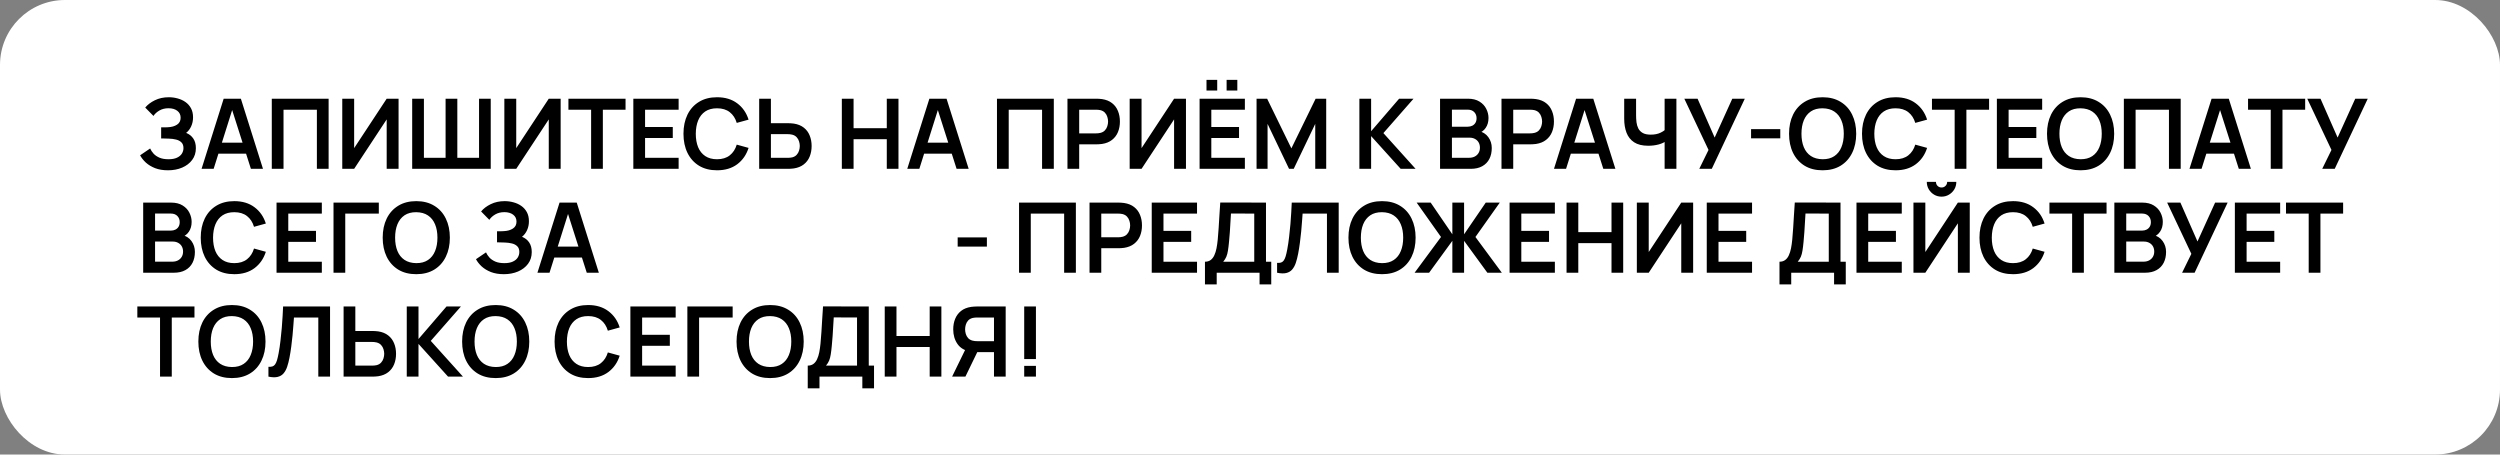
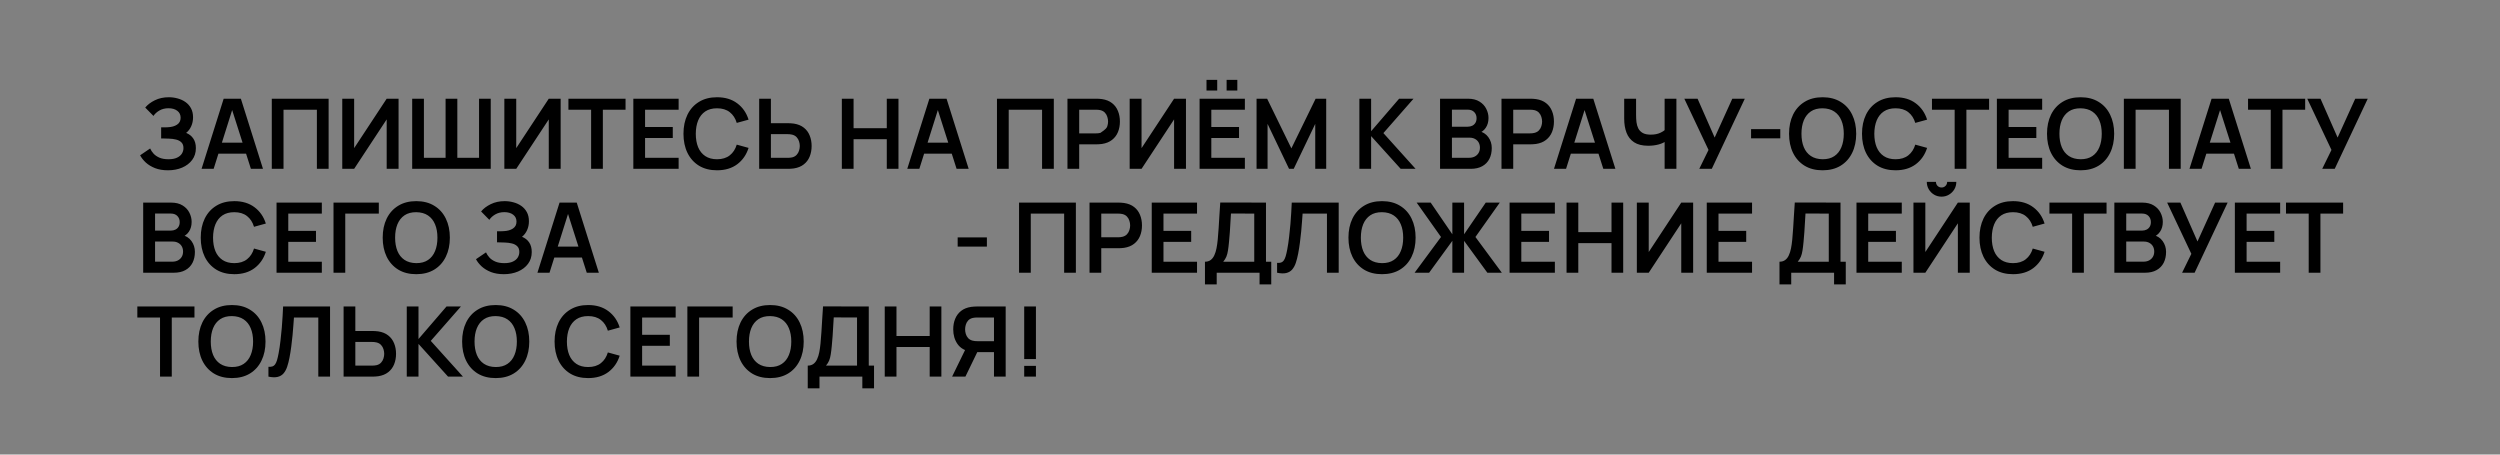
<svg xmlns="http://www.w3.org/2000/svg" width="385" height="70" viewBox="0 0 385 70" fill="none">
  <rect x="0" y="0" width="385" height="70" fill="#808080" stroke="none" />
-   <rect data-figma-bg-blur-radius="13.9" width="385" height="70" rx="10" fill="white" />
-   <path d="M25.875 26.225C25.115 26.225 24.45 26.115 23.88 25.895C23.315 25.67 22.84 25.383 22.455 25.032C22.075 24.677 21.782 24.305 21.578 23.915L23.122 22.865C23.242 23.14 23.418 23.405 23.648 23.66C23.878 23.91 24.18 24.117 24.555 24.282C24.93 24.442 25.395 24.523 25.95 24.523C26.485 24.523 26.922 24.442 27.262 24.282C27.602 24.122 27.852 23.913 28.012 23.652C28.172 23.392 28.253 23.11 28.253 22.805C28.253 22.425 28.148 22.133 27.938 21.927C27.727 21.718 27.453 21.573 27.113 21.492C26.773 21.407 26.41 21.36 26.025 21.35C25.675 21.34 25.422 21.332 25.267 21.328C25.113 21.323 25.01 21.32 24.96 21.32C24.91 21.32 24.863 21.32 24.817 21.32V19.61C24.872 19.61 24.965 19.61 25.095 19.61C25.23 19.61 25.367 19.61 25.508 19.61C25.652 19.605 25.77 19.6 25.86 19.595C26.43 19.57 26.898 19.438 27.262 19.198C27.633 18.957 27.817 18.602 27.817 18.133C27.817 17.677 27.645 17.32 27.3 17.06C26.96 16.8 26.508 16.67 25.942 16.67C25.413 16.67 24.945 16.788 24.54 17.023C24.14 17.258 23.837 17.535 23.633 17.855L22.365 16.565C22.73 16.12 23.225 15.745 23.85 15.44C24.48 15.13 25.195 14.975 25.995 14.975C26.465 14.975 26.922 15.037 27.367 15.162C27.812 15.283 28.212 15.467 28.567 15.717C28.922 15.967 29.205 16.288 29.415 16.677C29.625 17.067 29.73 17.532 29.73 18.073C29.73 18.567 29.635 19.025 29.445 19.445C29.26 19.86 29 20.2 28.665 20.465C29.14 20.655 29.508 20.945 29.767 21.335C30.032 21.725 30.165 22.218 30.165 22.812C30.165 23.512 29.975 24.117 29.595 24.628C29.215 25.137 28.7 25.532 28.05 25.812C27.405 26.087 26.68 26.225 25.875 26.225ZM31.041 26L34.446 15.2H37.094L40.499 26H38.639L35.549 16.31H35.954L32.901 26H31.041ZM32.939 23.66V21.973H38.609V23.66H32.939ZM41.855 26V15.2H50.607V26H48.8V16.895H43.662V26H41.855ZM61.379 26H59.549V18.387L54.539 26H52.709V15.2H54.539V22.812L59.549 15.2H61.379V26ZM63.476 26V15.2H65.283V24.305H68.621V15.2H70.428V24.305H73.773V15.2H75.573V26H63.476ZM86.34 26H84.51V18.387L79.5 26H77.67V15.2H79.5V22.812L84.51 15.2H86.34V26ZM91.032 26V16.895H87.537V15.2H96.334V16.895H92.839V26H91.032ZM97.533 26V15.2H104.508V16.895H99.341V19.558H103.608V21.253H99.341V24.305H104.508V26H97.533ZM110.421 26.225C109.341 26.225 108.416 25.99 107.646 25.52C106.876 25.045 106.284 24.385 105.869 23.54C105.459 22.695 105.254 21.715 105.254 20.6C105.254 19.485 105.459 18.505 105.869 17.66C106.284 16.815 106.876 16.157 107.646 15.688C108.416 15.213 109.341 14.975 110.421 14.975C111.666 14.975 112.704 15.287 113.534 15.912C114.364 16.532 114.946 17.37 115.281 18.425L113.459 18.927C113.249 18.223 112.891 17.672 112.386 17.277C111.881 16.878 111.226 16.677 110.421 16.677C109.696 16.677 109.091 16.84 108.606 17.165C108.126 17.49 107.764 17.948 107.519 18.538C107.279 19.122 107.156 19.81 107.151 20.6C107.151 21.39 107.271 22.08 107.511 22.67C107.756 23.255 108.121 23.71 108.606 24.035C109.091 24.36 109.696 24.523 110.421 24.523C111.226 24.523 111.881 24.323 112.386 23.922C112.891 23.523 113.249 22.973 113.459 22.273L115.281 22.775C114.946 23.83 114.364 24.67 113.534 25.295C112.704 25.915 111.666 26.225 110.421 26.225ZM116.913 26V15.2H118.72V18.973H121.375C121.475 18.973 121.61 18.977 121.78 18.988C121.95 18.992 122.105 19.008 122.245 19.032C122.865 19.128 123.378 19.335 123.783 19.655C124.193 19.975 124.495 20.38 124.69 20.87C124.89 21.355 124.99 21.892 124.99 22.483C124.99 23.078 124.89 23.62 124.69 24.11C124.495 24.595 124.193 24.997 123.783 25.317C123.378 25.637 122.865 25.845 122.245 25.94C122.105 25.96 121.95 25.975 121.78 25.985C121.615 25.995 121.48 26 121.375 26H116.913ZM118.72 24.305H121.3C121.405 24.305 121.518 24.3 121.638 24.29C121.763 24.28 121.88 24.262 121.99 24.238C122.285 24.163 122.518 24.03 122.688 23.84C122.863 23.65 122.985 23.435 123.055 23.195C123.13 22.95 123.168 22.712 123.168 22.483C123.168 22.253 123.13 22.017 123.055 21.777C122.985 21.538 122.863 21.323 122.688 21.133C122.518 20.942 122.285 20.81 121.99 20.735C121.88 20.705 121.763 20.685 121.638 20.675C121.518 20.665 121.405 20.66 121.3 20.66H118.72V24.305ZM129.643 26V15.2H131.45V19.745H136.565V15.2H138.365V26H136.565V21.44H131.45V26H129.643ZM139.718 26L143.123 15.2H145.77L149.175 26H147.315L144.225 16.31H144.63L141.578 26H139.718ZM141.615 23.66V21.973H147.285V23.66H141.615ZM153.534 26V15.2H162.287V26H160.479V16.895H155.342V26H153.534ZM164.389 26V15.2H168.851C168.956 15.2 169.091 15.205 169.256 15.215C169.421 15.22 169.574 15.235 169.714 15.26C170.339 15.355 170.854 15.562 171.259 15.883C171.669 16.203 171.971 16.608 172.166 17.098C172.366 17.582 172.466 18.122 172.466 18.718C172.466 19.308 172.366 19.848 172.166 20.337C171.966 20.823 171.661 21.225 171.251 21.545C170.846 21.865 170.334 22.073 169.714 22.168C169.574 22.188 169.419 22.203 169.249 22.212C169.084 22.223 168.951 22.227 168.851 22.227H166.196V26H164.389ZM166.196 20.54H168.776C168.876 20.54 168.989 20.535 169.114 20.525C169.239 20.515 169.354 20.495 169.459 20.465C169.759 20.39 169.994 20.258 170.164 20.067C170.339 19.878 170.461 19.663 170.531 19.422C170.606 19.183 170.644 18.948 170.644 18.718C170.644 18.488 170.606 18.253 170.531 18.012C170.461 17.767 170.339 17.55 170.164 17.36C169.994 17.17 169.759 17.038 169.459 16.962C169.354 16.933 169.239 16.915 169.114 16.91C168.989 16.9 168.876 16.895 168.776 16.895H166.196V20.54ZM182.639 26H180.809V18.387L175.799 26H173.969V15.2H175.799V22.812L180.809 15.2H182.639V26ZM188.898 13.947V12.297H190.548V13.947H188.898ZM185.801 13.947V12.297H187.451V13.947H185.801ZM184.736 26V15.2H191.711V16.895H186.543V19.558H190.811V21.253H186.543V24.305H191.711V26H184.736ZM193.51 26V15.2H195.137L198.872 22.85L202.607 15.2H204.235V26H202.547V19.078L199.232 26H198.512L195.205 19.078V26H193.51ZM209.345 26V15.2H211.152V20.21L215.465 15.2H217.685L213.042 20.495L218 26H215.705L211.152 20.96V26H209.345ZM221.767 26V15.2H226.049C226.779 15.2 227.377 15.348 227.842 15.643C228.312 15.932 228.659 16.305 228.884 16.76C229.114 17.215 229.229 17.685 229.229 18.17C229.229 18.765 229.087 19.27 228.802 19.685C228.522 20.1 228.139 20.38 227.654 20.525V20.15C228.334 20.305 228.849 20.628 229.199 21.117C229.554 21.608 229.732 22.165 229.732 22.79C229.732 23.43 229.609 23.99 229.364 24.47C229.119 24.95 228.754 25.325 228.269 25.595C227.789 25.865 227.194 26 226.484 26H221.767ZM223.597 24.297H226.259C226.574 24.297 226.857 24.235 227.107 24.11C227.357 23.98 227.552 23.8 227.692 23.57C227.837 23.335 227.909 23.058 227.909 22.738C227.909 22.448 227.847 22.188 227.722 21.957C227.597 21.727 227.414 21.545 227.174 21.41C226.934 21.27 226.647 21.2 226.312 21.2H223.597V24.297ZM223.597 19.512H226.027C226.287 19.512 226.519 19.462 226.724 19.363C226.929 19.262 227.092 19.115 227.212 18.92C227.332 18.725 227.392 18.485 227.392 18.2C227.392 17.825 227.272 17.512 227.032 17.262C226.792 17.012 226.457 16.887 226.027 16.887H223.597V19.512ZM231.23 26V15.2H235.692C235.797 15.2 235.932 15.205 236.097 15.215C236.262 15.22 236.415 15.235 236.555 15.26C237.18 15.355 237.695 15.562 238.1 15.883C238.51 16.203 238.812 16.608 239.007 17.098C239.207 17.582 239.307 18.122 239.307 18.718C239.307 19.308 239.207 19.848 239.007 20.337C238.807 20.823 238.502 21.225 238.092 21.545C237.687 21.865 237.175 22.073 236.555 22.168C236.415 22.188 236.26 22.203 236.09 22.212C235.925 22.223 235.792 22.227 235.692 22.227H233.037V26H231.23ZM233.037 20.54H235.617C235.717 20.54 235.83 20.535 235.955 20.525C236.08 20.515 236.195 20.495 236.3 20.465C236.6 20.39 236.835 20.258 237.005 20.067C237.18 19.878 237.302 19.663 237.372 19.422C237.447 19.183 237.485 18.948 237.485 18.718C237.485 18.488 237.447 18.253 237.372 18.012C237.302 17.767 237.18 17.55 237.005 17.36C236.835 17.17 236.6 17.038 236.3 16.962C236.195 16.933 236.08 16.915 235.955 16.91C235.83 16.9 235.717 16.895 235.617 16.895H233.037V20.54ZM239.313 26L242.718 15.2H245.365L248.77 26H246.91L243.82 16.31H244.225L241.173 26H239.313ZM241.21 23.66V21.973H246.88V23.66H241.21ZM256.351 26V21.2L256.644 21.665C256.349 21.91 255.949 22.102 255.444 22.242C254.939 22.378 254.401 22.445 253.831 22.445C252.921 22.445 252.196 22.267 251.656 21.913C251.116 21.558 250.726 21.067 250.486 20.442C250.246 19.817 250.126 19.095 250.126 18.275V15.2H251.956V17.72C251.956 18.09 251.976 18.455 252.016 18.815C252.061 19.17 252.156 19.492 252.301 19.782C252.451 20.073 252.679 20.305 252.984 20.48C253.289 20.65 253.701 20.735 254.221 20.735C254.801 20.735 255.296 20.637 255.706 20.442C256.116 20.247 256.406 20.04 256.576 19.82L256.351 20.727V15.2H258.166V26H256.351ZM261.688 26L263.113 23.09L259.385 15.2H261.425L264.058 21.185L266.773 15.2H268.7L263.615 26H261.688ZM269.664 21.305V19.887H274.164V21.305H269.664ZM280.68 26.225C279.6 26.225 278.675 25.99 277.905 25.52C277.135 25.045 276.543 24.385 276.128 23.54C275.718 22.695 275.513 21.715 275.513 20.6C275.513 19.485 275.718 18.505 276.128 17.66C276.543 16.815 277.135 16.157 277.905 15.688C278.675 15.213 279.6 14.975 280.68 14.975C281.76 14.975 282.685 15.213 283.455 15.688C284.23 16.157 284.823 16.815 285.233 17.66C285.648 18.505 285.855 19.485 285.855 20.6C285.855 21.715 285.648 22.695 285.233 23.54C284.823 24.385 284.23 25.045 283.455 25.52C282.685 25.99 281.76 26.225 280.68 26.225ZM280.68 24.523C281.405 24.527 282.008 24.367 282.488 24.043C282.973 23.718 283.335 23.26 283.575 22.67C283.82 22.08 283.943 21.39 283.943 20.6C283.943 19.81 283.82 19.125 283.575 18.545C283.335 17.96 282.973 17.505 282.488 17.18C282.008 16.855 281.405 16.688 280.68 16.677C279.955 16.672 279.353 16.832 278.873 17.157C278.393 17.483 278.03 17.94 277.785 18.53C277.545 19.12 277.425 19.81 277.425 20.6C277.425 21.39 277.545 22.078 277.785 22.663C278.025 23.242 278.385 23.695 278.865 24.02C279.35 24.345 279.955 24.512 280.68 24.523ZM291.915 26.225C290.835 26.225 289.91 25.99 289.14 25.52C288.37 25.045 287.778 24.385 287.363 23.54C286.953 22.695 286.748 21.715 286.748 20.6C286.748 19.485 286.953 18.505 287.363 17.66C287.778 16.815 288.37 16.157 289.14 15.688C289.91 15.213 290.835 14.975 291.915 14.975C293.16 14.975 294.198 15.287 295.028 15.912C295.858 16.532 296.44 17.37 296.775 18.425L294.953 18.927C294.743 18.223 294.385 17.672 293.88 17.277C293.375 16.878 292.72 16.677 291.915 16.677C291.19 16.677 290.585 16.84 290.1 17.165C289.62 17.49 289.258 17.948 289.013 18.538C288.773 19.122 288.65 19.81 288.645 20.6C288.645 21.39 288.765 22.08 289.005 22.67C289.25 23.255 289.615 23.71 290.1 24.035C290.585 24.36 291.19 24.523 291.915 24.523C292.72 24.523 293.375 24.323 293.88 23.922C294.385 23.523 294.743 22.973 294.953 22.273L296.775 22.775C296.44 23.83 295.858 24.67 295.028 25.295C294.198 25.915 293.16 26.225 291.915 26.225ZM301.017 26V16.895H297.522V15.2H306.32V16.895H302.825V26H301.017ZM307.519 26V15.2H314.494V16.895H309.326V19.558H313.594V21.253H309.326V24.305H314.494V26H307.519ZM320.407 26.225C319.327 26.225 318.402 25.99 317.632 25.52C316.862 25.045 316.269 24.385 315.854 23.54C315.444 22.695 315.239 21.715 315.239 20.6C315.239 19.485 315.444 18.505 315.854 17.66C316.269 16.815 316.862 16.157 317.632 15.688C318.402 15.213 319.327 14.975 320.407 14.975C321.487 14.975 322.412 15.213 323.182 15.688C323.957 16.157 324.549 16.815 324.959 17.66C325.374 18.505 325.582 19.485 325.582 20.6C325.582 21.715 325.374 22.695 324.959 23.54C324.549 24.385 323.957 25.045 323.182 25.52C322.412 25.99 321.487 26.225 320.407 26.225ZM320.407 24.523C321.132 24.527 321.734 24.367 322.214 24.043C322.699 23.718 323.062 23.26 323.302 22.67C323.547 22.08 323.669 21.39 323.669 20.6C323.669 19.81 323.547 19.125 323.302 18.545C323.062 17.96 322.699 17.505 322.214 17.18C321.734 16.855 321.132 16.688 320.407 16.677C319.682 16.672 319.079 16.832 318.599 17.157C318.119 17.483 317.757 17.94 317.512 18.53C317.272 19.12 317.152 19.81 317.152 20.6C317.152 21.39 317.272 22.078 317.512 22.663C317.752 23.242 318.112 23.695 318.592 24.02C319.077 24.345 319.682 24.512 320.407 24.523ZM327.074 26V15.2H335.827V26H334.019V16.895H328.882V26H327.074ZM337.179 26L340.584 15.2H343.231L346.636 26H344.776L341.686 16.31H342.091L339.039 26H337.179ZM339.076 23.66V21.973H344.746V23.66H339.076ZM349.694 26V16.895H346.199V15.2H354.996V16.895H351.501V26H349.694ZM357.621 26L359.046 23.09L355.318 15.2H357.358L359.991 21.185L362.706 15.2H364.633L359.548 26H357.621ZM22.05 42V31.2H26.332C27.062 31.2 27.66 31.348 28.125 31.642C28.595 31.933 28.942 32.305 29.168 32.76C29.398 33.215 29.512 33.685 29.512 34.17C29.512 34.765 29.37 35.27 29.085 35.685C28.805 36.1 28.422 36.38 27.938 36.525V36.15C28.617 36.305 29.133 36.627 29.483 37.117C29.837 37.608 30.015 38.165 30.015 38.79C30.015 39.43 29.892 39.99 29.648 40.47C29.402 40.95 29.038 41.325 28.552 41.595C28.073 41.865 27.477 42 26.767 42H22.05ZM23.88 40.297H26.543C26.858 40.297 27.14 40.235 27.39 40.11C27.64 39.98 27.835 39.8 27.975 39.57C28.12 39.335 28.192 39.057 28.192 38.737C28.192 38.447 28.13 38.188 28.005 37.958C27.88 37.727 27.698 37.545 27.457 37.41C27.218 37.27 26.93 37.2 26.595 37.2H23.88V40.297ZM23.88 35.513H26.31C26.57 35.513 26.802 35.462 27.008 35.362C27.212 35.263 27.375 35.115 27.495 34.92C27.615 34.725 27.675 34.485 27.675 34.2C27.675 33.825 27.555 33.513 27.315 33.263C27.075 33.013 26.74 32.888 26.31 32.888H23.88V35.513ZM36.08 42.225C35 42.225 34.075 41.99 33.305 41.52C32.535 41.045 31.943 40.385 31.528 39.54C31.118 38.695 30.913 37.715 30.913 36.6C30.913 35.485 31.118 34.505 31.528 33.66C31.943 32.815 32.535 32.157 33.305 31.688C34.075 31.212 35 30.975 36.08 30.975C37.325 30.975 38.363 31.288 39.193 31.913C40.023 32.532 40.605 33.37 40.94 34.425L39.118 34.928C38.908 34.222 38.55 33.672 38.045 33.278C37.54 32.877 36.885 32.678 36.08 32.678C35.355 32.678 34.75 32.84 34.265 33.165C33.785 33.49 33.423 33.947 33.178 34.538C32.938 35.123 32.815 35.81 32.81 36.6C32.81 37.39 32.93 38.08 33.17 38.67C33.415 39.255 33.78 39.71 34.265 40.035C34.75 40.36 35.355 40.523 36.08 40.523C36.885 40.523 37.54 40.322 38.045 39.922C38.55 39.523 38.908 38.972 39.118 38.273L40.94 38.775C40.605 39.83 40.023 40.67 39.193 41.295C38.363 41.915 37.325 42.225 36.08 42.225ZM42.587 42V31.2H49.562V32.895H44.395V35.557H48.662V37.252H44.395V40.305H49.562V42H42.587ZM51.361 42V31.2H58.337V32.895H53.169V42H51.361ZM64.103 42.225C63.023 42.225 62.098 41.99 61.328 41.52C60.558 41.045 59.965 40.385 59.55 39.54C59.14 38.695 58.935 37.715 58.935 36.6C58.935 35.485 59.14 34.505 59.55 33.66C59.965 32.815 60.558 32.157 61.328 31.688C62.098 31.212 63.023 30.975 64.103 30.975C65.183 30.975 66.108 31.212 66.878 31.688C67.653 32.157 68.245 32.815 68.655 33.66C69.07 34.505 69.278 35.485 69.278 36.6C69.278 37.715 69.07 38.695 68.655 39.54C68.245 40.385 67.653 41.045 66.878 41.52C66.108 41.99 65.183 42.225 64.103 42.225ZM64.103 40.523C64.828 40.528 65.43 40.367 65.91 40.042C66.395 39.718 66.758 39.26 66.998 38.67C67.243 38.08 67.365 37.39 67.365 36.6C67.365 35.81 67.243 35.125 66.998 34.545C66.758 33.96 66.395 33.505 65.91 33.18C65.43 32.855 64.828 32.688 64.103 32.678C63.378 32.672 62.775 32.833 62.295 33.157C61.815 33.483 61.453 33.94 61.208 34.53C60.968 35.12 60.848 35.81 60.848 36.6C60.848 37.39 60.968 38.078 61.208 38.663C61.448 39.242 61.808 39.695 62.288 40.02C62.773 40.345 63.378 40.513 64.103 40.523ZM77.599 42.225C76.839 42.225 76.174 42.115 75.604 41.895C75.039 41.67 74.564 41.383 74.179 41.032C73.799 40.678 73.506 40.305 73.301 39.915L74.846 38.865C74.966 39.14 75.141 39.405 75.371 39.66C75.601 39.91 75.904 40.117 76.279 40.282C76.654 40.443 77.119 40.523 77.674 40.523C78.209 40.523 78.646 40.443 78.986 40.282C79.326 40.123 79.576 39.913 79.736 39.653C79.896 39.392 79.976 39.11 79.976 38.805C79.976 38.425 79.871 38.133 79.661 37.928C79.451 37.718 79.176 37.572 78.836 37.492C78.496 37.407 78.134 37.36 77.749 37.35C77.399 37.34 77.146 37.333 76.991 37.328C76.836 37.322 76.734 37.32 76.684 37.32C76.634 37.32 76.586 37.32 76.541 37.32V35.61C76.596 35.61 76.689 35.61 76.819 35.61C76.954 35.61 77.091 35.61 77.231 35.61C77.376 35.605 77.494 35.6 77.584 35.595C78.154 35.57 78.621 35.438 78.986 35.197C79.356 34.958 79.541 34.602 79.541 34.133C79.541 33.678 79.369 33.32 79.024 33.06C78.684 32.8 78.231 32.67 77.666 32.67C77.136 32.67 76.669 32.788 76.264 33.023C75.864 33.258 75.561 33.535 75.356 33.855L74.089 32.565C74.454 32.12 74.949 31.745 75.574 31.44C76.204 31.13 76.919 30.975 77.719 30.975C78.189 30.975 78.646 31.038 79.091 31.163C79.536 31.282 79.936 31.468 80.291 31.718C80.646 31.968 80.929 32.288 81.139 32.678C81.349 33.068 81.454 33.532 81.454 34.072C81.454 34.568 81.359 35.025 81.169 35.445C80.984 35.86 80.724 36.2 80.389 36.465C80.864 36.655 81.231 36.945 81.491 37.335C81.756 37.725 81.889 38.218 81.889 38.812C81.889 39.513 81.699 40.117 81.319 40.627C80.939 41.138 80.424 41.532 79.774 41.812C79.129 42.087 78.404 42.225 77.599 42.225ZM82.765 42L86.17 31.2H88.817L92.222 42H90.362L87.272 32.31H87.677L84.625 42H82.765ZM84.662 39.66V37.972H90.332V39.66H84.662ZM147.481 37.98V36.562H151.981V37.98H147.481ZM156.933 42V31.2H165.685V42H163.878V32.895H158.74V42H156.933ZM167.787 42V31.2H172.25C172.355 31.2 172.49 31.205 172.655 31.215C172.82 31.22 172.972 31.235 173.112 31.26C173.737 31.355 174.252 31.562 174.657 31.883C175.067 32.203 175.37 32.608 175.565 33.097C175.765 33.583 175.865 34.123 175.865 34.718C175.865 35.307 175.765 35.847 175.565 36.337C175.365 36.822 175.06 37.225 174.65 37.545C174.245 37.865 173.732 38.072 173.112 38.167C172.972 38.188 172.817 38.203 172.647 38.212C172.482 38.222 172.35 38.227 172.25 38.227H169.595V42H167.787ZM169.595 36.54H172.175C172.275 36.54 172.387 36.535 172.512 36.525C172.637 36.515 172.752 36.495 172.857 36.465C173.157 36.39 173.392 36.258 173.562 36.068C173.737 35.877 173.86 35.663 173.93 35.422C174.005 35.182 174.042 34.947 174.042 34.718C174.042 34.487 174.005 34.252 173.93 34.013C173.86 33.767 173.737 33.55 173.562 33.36C173.392 33.17 173.157 33.038 172.857 32.962C172.752 32.932 172.637 32.915 172.512 32.91C172.387 32.9 172.275 32.895 172.175 32.895H169.595V36.54ZM177.367 42V31.2H184.342V32.895H179.175V35.557H183.442V37.252H179.175V40.305H184.342V42H177.367ZM185.564 43.8V40.305C185.914 40.305 186.207 40.218 186.442 40.042C186.677 39.867 186.864 39.625 187.004 39.315C187.149 39.005 187.262 38.645 187.342 38.235C187.422 37.82 187.484 37.38 187.529 36.915C187.584 36.3 187.632 35.697 187.672 35.108C187.712 34.513 187.749 33.898 187.784 33.263C187.824 32.623 187.869 31.93 187.919 31.185L194.962 31.2V40.305H195.772V43.8H193.972V42H187.372V43.8H185.564ZM188.377 40.305H193.154V32.895L189.569 32.88C189.534 33.405 189.504 33.895 189.479 34.35C189.459 34.8 189.432 35.258 189.397 35.722C189.367 36.188 189.324 36.695 189.269 37.245C189.219 37.785 189.164 38.235 189.104 38.595C189.049 38.955 188.967 39.267 188.857 39.532C188.747 39.792 188.587 40.05 188.377 40.305ZM196.671 42V40.485C196.911 40.5 197.114 40.483 197.279 40.432C197.444 40.377 197.581 40.275 197.691 40.125C197.806 39.97 197.906 39.752 197.991 39.472C198.076 39.188 198.159 38.83 198.239 38.4C198.354 37.785 198.449 37.145 198.524 36.48C198.604 35.81 198.671 35.153 198.726 34.508C198.781 33.858 198.824 33.248 198.854 32.678C198.884 32.108 198.909 31.615 198.929 31.2H206.159V42H204.351V32.895H200.601C200.576 33.23 200.546 33.635 200.511 34.11C200.481 34.58 200.439 35.09 200.384 35.64C200.334 36.19 200.269 36.76 200.189 37.35C200.114 37.94 200.021 38.52 199.911 39.09C199.811 39.61 199.691 40.078 199.551 40.492C199.411 40.903 199.224 41.242 198.989 41.513C198.759 41.778 198.456 41.955 198.081 42.045C197.711 42.135 197.241 42.12 196.671 42ZM212.828 42.225C211.748 42.225 210.823 41.99 210.053 41.52C209.283 41.045 208.691 40.385 208.276 39.54C207.866 38.695 207.661 37.715 207.661 36.6C207.661 35.485 207.866 34.505 208.276 33.66C208.691 32.815 209.283 32.157 210.053 31.688C210.823 31.212 211.748 30.975 212.828 30.975C213.908 30.975 214.833 31.212 215.603 31.688C216.378 32.157 216.971 32.815 217.381 33.66C217.796 34.505 218.003 35.485 218.003 36.6C218.003 37.715 217.796 38.695 217.381 39.54C216.971 40.385 216.378 41.045 215.603 41.52C214.833 41.99 213.908 42.225 212.828 42.225ZM212.828 40.523C213.553 40.528 214.156 40.367 214.636 40.042C215.121 39.718 215.483 39.26 215.723 38.67C215.968 38.08 216.091 37.39 216.091 36.6C216.091 35.81 215.968 35.125 215.723 34.545C215.483 33.96 215.121 33.505 214.636 33.18C214.156 32.855 213.553 32.688 212.828 32.678C212.103 32.672 211.501 32.833 211.021 33.157C210.541 33.483 210.178 33.94 209.933 34.53C209.693 35.12 209.573 35.81 209.573 36.6C209.573 37.39 209.693 38.078 209.933 38.663C210.173 39.242 210.533 39.695 211.013 40.02C211.498 40.345 212.103 40.513 212.828 40.523ZM217.849 42L221.914 36.495L218.164 31.2H220.324L223.662 36.083V31.2H225.469V36.083L228.807 31.2H230.967L227.217 36.495L231.282 42H229.054L225.469 37.087V42H223.662V37.087L220.084 42H217.849ZM232.475 42V31.2H239.45V32.895H234.282V35.557H238.55V37.252H234.282V40.305H239.45V42H232.475ZM241.249 42V31.2H243.057V35.745H248.172V31.2H249.972V42H248.172V37.44H243.057V42H241.249ZM260.744 42H258.914V34.388L253.904 42H252.074V31.2H253.904V38.812L258.914 31.2H260.744V42ZM262.841 42V31.2H269.816V32.895H264.649V35.557H268.916V37.252H264.649V40.305H269.816V42H262.841ZM274.041 43.8V40.305C274.391 40.305 274.683 40.218 274.918 40.042C275.153 39.867 275.341 39.625 275.481 39.315C275.626 39.005 275.738 38.645 275.818 38.235C275.898 37.82 275.961 37.38 276.006 36.915C276.061 36.3 276.108 35.697 276.148 35.108C276.188 34.513 276.226 33.898 276.261 33.263C276.301 32.623 276.346 31.93 276.396 31.185L283.438 31.2V40.305H284.248V43.8H282.448V42H275.848V43.8H274.041ZM276.853 40.305H281.631V32.895L278.046 32.88C278.011 33.405 277.981 33.895 277.956 34.35C277.936 34.8 277.908 35.258 277.873 35.722C277.843 36.188 277.801 36.695 277.746 37.245C277.696 37.785 277.641 38.235 277.581 38.595C277.526 38.955 277.443 39.267 277.333 39.532C277.223 39.792 277.063 40.05 276.853 40.305ZM285.898 42V31.2H292.873V32.895H287.705V35.557H291.973V37.252H287.705V40.305H292.873V42H285.898ZM294.672 42V31.2H296.502V38.812L301.512 31.2H303.342V42H301.512V34.388L296.502 42H294.672ZM299 30.285C298.58 30.285 298.197 30.183 297.852 29.977C297.512 29.773 297.24 29.5 297.035 29.16C296.83 28.815 296.727 28.433 296.727 28.012H298.137C298.137 28.253 298.22 28.457 298.385 28.628C298.555 28.793 298.76 28.875 299 28.875C299.24 28.875 299.442 28.793 299.607 28.628C299.777 28.457 299.862 28.253 299.862 28.012H301.272C301.272 28.433 301.17 28.815 300.965 29.16C300.76 29.5 300.485 29.773 300.14 29.977C299.795 30.183 299.415 30.285 299 30.285ZM310.006 42.225C308.926 42.225 308.001 41.99 307.231 41.52C306.461 41.045 305.869 40.385 305.454 39.54C305.044 38.695 304.839 37.715 304.839 36.6C304.839 35.485 305.044 34.505 305.454 33.66C305.869 32.815 306.461 32.157 307.231 31.688C308.001 31.212 308.926 30.975 310.006 30.975C311.251 30.975 312.289 31.288 313.119 31.913C313.949 32.532 314.531 33.37 314.866 34.425L313.044 34.928C312.834 34.222 312.476 33.672 311.971 33.278C311.466 32.877 310.811 32.678 310.006 32.678C309.281 32.678 308.676 32.84 308.191 33.165C307.711 33.49 307.349 33.947 307.104 34.538C306.864 35.123 306.741 35.81 306.736 36.6C306.736 37.39 306.856 38.08 307.096 38.67C307.341 39.255 307.706 39.71 308.191 40.035C308.676 40.36 309.281 40.523 310.006 40.523C310.811 40.523 311.466 40.322 311.971 39.922C312.476 39.523 312.834 38.972 313.044 38.273L314.866 38.775C314.531 39.83 313.949 40.67 313.119 41.295C312.289 41.915 311.251 42.225 310.006 42.225ZM319.108 42V32.895H315.613V31.2H324.41V32.895H320.915V42H319.108ZM325.61 42V31.2H329.892C330.622 31.2 331.22 31.348 331.685 31.642C332.155 31.933 332.502 32.305 332.727 32.76C332.957 33.215 333.072 33.685 333.072 34.17C333.072 34.765 332.93 35.27 332.645 35.685C332.365 36.1 331.982 36.38 331.497 36.525V36.15C332.177 36.305 332.692 36.627 333.042 37.117C333.397 37.608 333.575 38.165 333.575 38.79C333.575 39.43 333.452 39.99 333.207 40.47C332.962 40.95 332.597 41.325 332.112 41.595C331.632 41.865 331.037 42 330.327 42H325.61ZM327.44 40.297H330.102C330.417 40.297 330.7 40.235 330.95 40.11C331.2 39.98 331.395 39.8 331.535 39.57C331.68 39.335 331.752 39.057 331.752 38.737C331.752 38.447 331.69 38.188 331.565 37.958C331.44 37.727 331.257 37.545 331.017 37.41C330.777 37.27 330.49 37.2 330.155 37.2H327.44V40.297ZM327.44 35.513H329.87C330.13 35.513 330.362 35.462 330.567 35.362C330.772 35.263 330.935 35.115 331.055 34.92C331.175 34.725 331.235 34.485 331.235 34.2C331.235 33.825 331.115 33.513 330.875 33.263C330.635 33.013 330.3 32.888 329.87 32.888H327.44V35.513ZM336.043 42L337.468 39.09L333.741 31.2H335.781L338.413 37.185L341.128 31.2H343.056L337.971 42H336.043ZM344.169 42V31.2H351.144V32.895H345.977V35.557H350.244V37.252H345.977V40.305H351.144V42H344.169ZM355.539 42V32.895H352.044V31.2H360.841V32.895H357.346V42H355.539ZM24.645 58V48.895H21.15V47.2H29.948V48.895H26.453V58H24.645ZM35.714 58.225C34.634 58.225 33.709 57.99 32.939 57.52C32.169 57.045 31.577 56.385 31.162 55.54C30.752 54.695 30.547 53.715 30.547 52.6C30.547 51.485 30.752 50.505 31.162 49.66C31.577 48.815 32.169 48.157 32.939 47.688C33.709 47.212 34.634 46.975 35.714 46.975C36.794 46.975 37.719 47.212 38.489 47.688C39.264 48.157 39.857 48.815 40.267 49.66C40.682 50.505 40.889 51.485 40.889 52.6C40.889 53.715 40.682 54.695 40.267 55.54C39.857 56.385 39.264 57.045 38.489 57.52C37.719 57.99 36.794 58.225 35.714 58.225ZM35.714 56.523C36.439 56.528 37.042 56.367 37.522 56.042C38.007 55.718 38.369 55.26 38.609 54.67C38.854 54.08 38.977 53.39 38.977 52.6C38.977 51.81 38.854 51.125 38.609 50.545C38.369 49.96 38.007 49.505 37.522 49.18C37.042 48.855 36.439 48.688 35.714 48.678C34.989 48.672 34.387 48.833 33.907 49.157C33.427 49.483 33.064 49.94 32.819 50.53C32.579 51.12 32.459 51.81 32.459 52.6C32.459 53.39 32.579 54.078 32.819 54.663C33.059 55.242 33.419 55.695 33.899 56.02C34.384 56.345 34.989 56.513 35.714 56.523ZM41.339 58V56.485C41.579 56.5 41.782 56.483 41.947 56.432C42.112 56.377 42.249 56.275 42.359 56.125C42.474 55.97 42.574 55.752 42.659 55.472C42.744 55.188 42.827 54.83 42.907 54.4C43.022 53.785 43.117 53.145 43.192 52.48C43.272 51.81 43.339 51.153 43.394 50.508C43.449 49.858 43.492 49.248 43.522 48.678C43.552 48.108 43.577 47.615 43.597 47.2H50.827V58H49.019V48.895H45.269C45.244 49.23 45.214 49.635 45.179 50.11C45.149 50.58 45.107 51.09 45.052 51.64C45.002 52.19 44.937 52.76 44.857 53.35C44.782 53.94 44.689 54.52 44.579 55.09C44.479 55.61 44.359 56.078 44.219 56.492C44.079 56.903 43.892 57.242 43.657 57.513C43.427 57.778 43.124 57.955 42.749 58.045C42.379 58.135 41.909 58.12 41.339 58ZM52.914 58V47.2H54.721V50.972H57.376C57.476 50.972 57.611 50.977 57.781 50.987C57.951 50.992 58.106 51.008 58.246 51.032C58.866 51.127 59.379 51.335 59.784 51.655C60.194 51.975 60.496 52.38 60.691 52.87C60.891 53.355 60.991 53.892 60.991 54.483C60.991 55.078 60.891 55.62 60.691 56.11C60.496 56.595 60.194 56.998 59.784 57.318C59.379 57.638 58.866 57.845 58.246 57.94C58.106 57.96 57.951 57.975 57.781 57.985C57.616 57.995 57.481 58 57.376 58H52.914ZM54.721 56.305H57.301C57.406 56.305 57.519 56.3 57.639 56.29C57.764 56.28 57.881 56.263 57.991 56.237C58.286 56.163 58.519 56.03 58.689 55.84C58.864 55.65 58.986 55.435 59.056 55.195C59.131 54.95 59.169 54.712 59.169 54.483C59.169 54.252 59.131 54.017 59.056 53.778C58.986 53.538 58.864 53.322 58.689 53.133C58.519 52.943 58.286 52.81 57.991 52.735C57.881 52.705 57.764 52.685 57.639 52.675C57.519 52.665 57.406 52.66 57.301 52.66H54.721V56.305ZM62.641 58V47.2H64.448V52.21L68.761 47.2H70.981L66.338 52.495L71.296 58H69.001L64.448 52.96V58H62.641ZM76.334 58.225C75.254 58.225 74.329 57.99 73.559 57.52C72.789 57.045 72.197 56.385 71.782 55.54C71.372 54.695 71.167 53.715 71.167 52.6C71.167 51.485 71.372 50.505 71.782 49.66C72.197 48.815 72.789 48.157 73.559 47.688C74.329 47.212 75.254 46.975 76.334 46.975C77.414 46.975 78.339 47.212 79.109 47.688C79.884 48.157 80.477 48.815 80.887 49.66C81.302 50.505 81.509 51.485 81.509 52.6C81.509 53.715 81.302 54.695 80.887 55.54C80.477 56.385 79.884 57.045 79.109 57.52C78.339 57.99 77.414 58.225 76.334 58.225ZM76.334 56.523C77.059 56.528 77.662 56.367 78.142 56.042C78.627 55.718 78.989 55.26 79.229 54.67C79.474 54.08 79.597 53.39 79.597 52.6C79.597 51.81 79.474 51.125 79.229 50.545C78.989 49.96 78.627 49.505 78.142 49.18C77.662 48.855 77.059 48.688 76.334 48.678C75.609 48.672 75.007 48.833 74.527 49.157C74.047 49.483 73.684 49.94 73.439 50.53C73.199 51.12 73.079 51.81 73.079 52.6C73.079 53.39 73.199 54.078 73.439 54.663C73.679 55.242 74.039 55.695 74.519 56.02C75.004 56.345 75.609 56.513 76.334 56.523ZM90.573 58.225C89.493 58.225 88.568 57.99 87.798 57.52C87.028 57.045 86.435 56.385 86.02 55.54C85.61 54.695 85.405 53.715 85.405 52.6C85.405 51.485 85.61 50.505 86.02 49.66C86.435 48.815 87.028 48.157 87.798 47.688C88.568 47.212 89.493 46.975 90.573 46.975C91.818 46.975 92.855 47.288 93.685 47.913C94.515 48.532 95.098 49.37 95.433 50.425L93.61 50.928C93.4 50.222 93.043 49.672 92.538 49.278C92.033 48.877 91.378 48.678 90.573 48.678C89.848 48.678 89.243 48.84 88.758 49.165C88.278 49.49 87.915 49.947 87.67 50.538C87.43 51.123 87.308 51.81 87.303 52.6C87.303 53.39 87.423 54.08 87.663 54.67C87.908 55.255 88.273 55.71 88.758 56.035C89.243 56.36 89.848 56.523 90.573 56.523C91.378 56.523 92.033 56.322 92.538 55.922C93.043 55.523 93.4 54.972 93.61 54.273L95.433 54.775C95.098 55.83 94.515 56.67 93.685 57.295C92.855 57.915 91.818 58.225 90.573 58.225ZM97.079 58V47.2H104.054V48.895H98.887V51.557H103.154V53.252H98.887V56.305H104.054V58H97.079ZM105.854 58V47.2H112.829V48.895H107.661V58H105.854ZM118.595 58.225C117.515 58.225 116.59 57.99 115.82 57.52C115.05 57.045 114.458 56.385 114.043 55.54C113.633 54.695 113.428 53.715 113.428 52.6C113.428 51.485 113.633 50.505 114.043 49.66C114.458 48.815 115.05 48.157 115.82 47.688C116.59 47.212 117.515 46.975 118.595 46.975C119.675 46.975 120.6 47.212 121.37 47.688C122.145 48.157 122.738 48.815 123.148 49.66C123.563 50.505 123.77 51.485 123.77 52.6C123.77 53.715 123.563 54.695 123.148 55.54C122.738 56.385 122.145 57.045 121.37 57.52C120.6 57.99 119.675 58.225 118.595 58.225ZM118.595 56.523C119.32 56.528 119.923 56.367 120.403 56.042C120.888 55.718 121.25 55.26 121.49 54.67C121.735 54.08 121.858 53.39 121.858 52.6C121.858 51.81 121.735 51.125 121.49 50.545C121.25 49.96 120.888 49.505 120.403 49.18C119.923 48.855 119.32 48.688 118.595 48.678C117.87 48.672 117.268 48.833 116.788 49.157C116.308 49.483 115.945 49.94 115.7 50.53C115.46 51.12 115.34 51.81 115.34 52.6C115.34 53.39 115.46 54.078 115.7 54.663C115.94 55.242 116.3 55.695 116.78 56.02C117.265 56.345 117.87 56.513 118.595 56.523ZM124.392 59.8V56.305C124.742 56.305 125.035 56.218 125.27 56.042C125.505 55.867 125.692 55.625 125.832 55.315C125.977 55.005 126.09 54.645 126.17 54.235C126.25 53.82 126.312 53.38 126.357 52.915C126.412 52.3 126.46 51.697 126.5 51.108C126.54 50.513 126.577 49.898 126.612 49.263C126.652 48.623 126.697 47.93 126.747 47.185L133.79 47.2V56.305H134.6V59.8H132.8V58H126.2V59.8H124.392ZM127.205 56.305H131.982V48.895L128.397 48.88C128.362 49.405 128.332 49.895 128.307 50.35C128.287 50.8 128.26 51.258 128.225 51.722C128.195 52.188 128.152 52.695 128.097 53.245C128.047 53.785 127.992 54.235 127.932 54.595C127.877 54.955 127.795 55.267 127.685 55.532C127.575 55.792 127.415 56.05 127.205 56.305ZM136.249 58V47.2H138.057V51.745H143.172V47.2H144.972V58H143.172V53.44H138.057V58H136.249ZM154.874 58H153.074V54.227H150.284L149.512 54.16C148.592 54.01 147.909 53.62 147.464 52.99C147.019 52.355 146.797 51.597 146.797 50.718C146.797 50.123 146.897 49.583 147.097 49.097C147.297 48.608 147.599 48.203 148.004 47.883C148.409 47.562 148.924 47.355 149.549 47.26C149.694 47.235 149.847 47.22 150.007 47.215C150.172 47.205 150.307 47.2 150.412 47.2H154.874V58ZM148.672 58H146.624L148.964 53.2L150.802 53.605L148.672 58ZM153.074 52.54V48.895H150.487C150.387 48.895 150.274 48.9 150.149 48.91C150.024 48.915 149.909 48.932 149.804 48.962C149.504 49.038 149.267 49.17 149.092 49.36C148.922 49.55 148.802 49.767 148.732 50.013C148.662 50.252 148.627 50.487 148.627 50.718C148.627 50.947 148.662 51.182 148.732 51.422C148.802 51.663 148.922 51.877 149.092 52.068C149.267 52.258 149.504 52.39 149.804 52.465C149.909 52.495 150.024 52.515 150.149 52.525C150.274 52.535 150.387 52.54 150.487 52.54H153.074ZM157.727 58V56.343H159.534V58H157.727ZM157.727 55.3V47.2H159.534V55.3H157.727Z" fill="black" />
+   <path d="M25.875 26.225C25.115 26.225 24.45 26.115 23.88 25.895C23.315 25.67 22.84 25.383 22.455 25.032C22.075 24.677 21.782 24.305 21.578 23.915L23.122 22.865C23.242 23.14 23.418 23.405 23.648 23.66C23.878 23.91 24.18 24.117 24.555 24.282C24.93 24.442 25.395 24.523 25.95 24.523C26.485 24.523 26.922 24.442 27.262 24.282C27.602 24.122 27.852 23.913 28.012 23.652C28.172 23.392 28.253 23.11 28.253 22.805C28.253 22.425 28.148 22.133 27.938 21.927C27.727 21.718 27.453 21.573 27.113 21.492C26.773 21.407 26.41 21.36 26.025 21.35C25.675 21.34 25.422 21.332 25.267 21.328C25.113 21.323 25.01 21.32 24.96 21.32C24.91 21.32 24.863 21.32 24.817 21.32V19.61C24.872 19.61 24.965 19.61 25.095 19.61C25.23 19.61 25.367 19.61 25.508 19.61C25.652 19.605 25.77 19.6 25.86 19.595C26.43 19.57 26.898 19.438 27.262 19.198C27.633 18.957 27.817 18.602 27.817 18.133C27.817 17.677 27.645 17.32 27.3 17.06C26.96 16.8 26.508 16.67 25.942 16.67C25.413 16.67 24.945 16.788 24.54 17.023C24.14 17.258 23.837 17.535 23.633 17.855L22.365 16.565C22.73 16.12 23.225 15.745 23.85 15.44C24.48 15.13 25.195 14.975 25.995 14.975C26.465 14.975 26.922 15.037 27.367 15.162C27.812 15.283 28.212 15.467 28.567 15.717C28.922 15.967 29.205 16.288 29.415 16.677C29.625 17.067 29.73 17.532 29.73 18.073C29.73 18.567 29.635 19.025 29.445 19.445C29.26 19.86 29 20.2 28.665 20.465C29.14 20.655 29.508 20.945 29.767 21.335C30.032 21.725 30.165 22.218 30.165 22.812C30.165 23.512 29.975 24.117 29.595 24.628C29.215 25.137 28.7 25.532 28.05 25.812C27.405 26.087 26.68 26.225 25.875 26.225ZM31.041 26L34.446 15.2H37.094L40.499 26H38.639L35.549 16.31H35.954L32.901 26H31.041ZM32.939 23.66V21.973H38.609V23.66H32.939ZM41.855 26V15.2H50.607V26H48.8V16.895H43.662V26H41.855ZM61.379 26H59.549V18.387L54.539 26H52.709V15.2H54.539V22.812L59.549 15.2H61.379V26ZM63.476 26V15.2H65.283V24.305H68.621V15.2H70.428V24.305H73.773V15.2H75.573V26H63.476ZM86.34 26H84.51V18.387L79.5 26H77.67V15.2H79.5V22.812L84.51 15.2H86.34V26ZM91.032 26V16.895H87.537V15.2H96.334V16.895H92.839V26H91.032ZM97.533 26V15.2H104.508V16.895H99.341V19.558H103.608V21.253H99.341V24.305H104.508V26H97.533ZM110.421 26.225C109.341 26.225 108.416 25.99 107.646 25.52C106.876 25.045 106.284 24.385 105.869 23.54C105.459 22.695 105.254 21.715 105.254 20.6C105.254 19.485 105.459 18.505 105.869 17.66C106.284 16.815 106.876 16.157 107.646 15.688C108.416 15.213 109.341 14.975 110.421 14.975C111.666 14.975 112.704 15.287 113.534 15.912C114.364 16.532 114.946 17.37 115.281 18.425L113.459 18.927C113.249 18.223 112.891 17.672 112.386 17.277C111.881 16.878 111.226 16.677 110.421 16.677C109.696 16.677 109.091 16.84 108.606 17.165C108.126 17.49 107.764 17.948 107.519 18.538C107.279 19.122 107.156 19.81 107.151 20.6C107.151 21.39 107.271 22.08 107.511 22.67C107.756 23.255 108.121 23.71 108.606 24.035C109.091 24.36 109.696 24.523 110.421 24.523C111.226 24.523 111.881 24.323 112.386 23.922C112.891 23.523 113.249 22.973 113.459 22.273L115.281 22.775C114.946 23.83 114.364 24.67 113.534 25.295C112.704 25.915 111.666 26.225 110.421 26.225ZM116.913 26V15.2H118.72V18.973H121.375C121.475 18.973 121.61 18.977 121.78 18.988C121.95 18.992 122.105 19.008 122.245 19.032C122.865 19.128 123.378 19.335 123.783 19.655C124.193 19.975 124.495 20.38 124.69 20.87C124.89 21.355 124.99 21.892 124.99 22.483C124.99 23.078 124.89 23.62 124.69 24.11C124.495 24.595 124.193 24.997 123.783 25.317C123.378 25.637 122.865 25.845 122.245 25.94C122.105 25.96 121.95 25.975 121.78 25.985C121.615 25.995 121.48 26 121.375 26H116.913ZM118.72 24.305H121.3C121.405 24.305 121.518 24.3 121.638 24.29C121.763 24.28 121.88 24.262 121.99 24.238C122.285 24.163 122.518 24.03 122.688 23.84C122.863 23.65 122.985 23.435 123.055 23.195C123.13 22.95 123.168 22.712 123.168 22.483C123.168 22.253 123.13 22.017 123.055 21.777C122.985 21.538 122.863 21.323 122.688 21.133C122.518 20.942 122.285 20.81 121.99 20.735C121.88 20.705 121.763 20.685 121.638 20.675C121.518 20.665 121.405 20.66 121.3 20.66H118.72V24.305ZM129.643 26V15.2H131.45V19.745H136.565V15.2H138.365V26H136.565V21.44H131.45V26H129.643ZM139.718 26L143.123 15.2H145.77L149.175 26H147.315L144.225 16.31H144.63L141.578 26H139.718ZM141.615 23.66V21.973H147.285V23.66H141.615ZM153.534 26V15.2H162.287V26H160.479V16.895H155.342V26H153.534ZM164.389 26V15.2H168.851C168.956 15.2 169.091 15.205 169.256 15.215C169.421 15.22 169.574 15.235 169.714 15.26C170.339 15.355 170.854 15.562 171.259 15.883C171.669 16.203 171.971 16.608 172.166 17.098C172.366 17.582 172.466 18.122 172.466 18.718C172.466 19.308 172.366 19.848 172.166 20.337C171.966 20.823 171.661 21.225 171.251 21.545C170.846 21.865 170.334 22.073 169.714 22.168C169.574 22.188 169.419 22.203 169.249 22.212C169.084 22.223 168.951 22.227 168.851 22.227H166.196V26H164.389ZM166.196 20.54H168.776C168.876 20.54 168.989 20.535 169.114 20.525C169.239 20.515 169.354 20.495 169.459 20.465C170.339 19.878 170.461 19.663 170.531 19.422C170.606 19.183 170.644 18.948 170.644 18.718C170.644 18.488 170.606 18.253 170.531 18.012C170.461 17.767 170.339 17.55 170.164 17.36C169.994 17.17 169.759 17.038 169.459 16.962C169.354 16.933 169.239 16.915 169.114 16.91C168.989 16.9 168.876 16.895 168.776 16.895H166.196V20.54ZM182.639 26H180.809V18.387L175.799 26H173.969V15.2H175.799V22.812L180.809 15.2H182.639V26ZM188.898 13.947V12.297H190.548V13.947H188.898ZM185.801 13.947V12.297H187.451V13.947H185.801ZM184.736 26V15.2H191.711V16.895H186.543V19.558H190.811V21.253H186.543V24.305H191.711V26H184.736ZM193.51 26V15.2H195.137L198.872 22.85L202.607 15.2H204.235V26H202.547V19.078L199.232 26H198.512L195.205 19.078V26H193.51ZM209.345 26V15.2H211.152V20.21L215.465 15.2H217.685L213.042 20.495L218 26H215.705L211.152 20.96V26H209.345ZM221.767 26V15.2H226.049C226.779 15.2 227.377 15.348 227.842 15.643C228.312 15.932 228.659 16.305 228.884 16.76C229.114 17.215 229.229 17.685 229.229 18.17C229.229 18.765 229.087 19.27 228.802 19.685C228.522 20.1 228.139 20.38 227.654 20.525V20.15C228.334 20.305 228.849 20.628 229.199 21.117C229.554 21.608 229.732 22.165 229.732 22.79C229.732 23.43 229.609 23.99 229.364 24.47C229.119 24.95 228.754 25.325 228.269 25.595C227.789 25.865 227.194 26 226.484 26H221.767ZM223.597 24.297H226.259C226.574 24.297 226.857 24.235 227.107 24.11C227.357 23.98 227.552 23.8 227.692 23.57C227.837 23.335 227.909 23.058 227.909 22.738C227.909 22.448 227.847 22.188 227.722 21.957C227.597 21.727 227.414 21.545 227.174 21.41C226.934 21.27 226.647 21.2 226.312 21.2H223.597V24.297ZM223.597 19.512H226.027C226.287 19.512 226.519 19.462 226.724 19.363C226.929 19.262 227.092 19.115 227.212 18.92C227.332 18.725 227.392 18.485 227.392 18.2C227.392 17.825 227.272 17.512 227.032 17.262C226.792 17.012 226.457 16.887 226.027 16.887H223.597V19.512ZM231.23 26V15.2H235.692C235.797 15.2 235.932 15.205 236.097 15.215C236.262 15.22 236.415 15.235 236.555 15.26C237.18 15.355 237.695 15.562 238.1 15.883C238.51 16.203 238.812 16.608 239.007 17.098C239.207 17.582 239.307 18.122 239.307 18.718C239.307 19.308 239.207 19.848 239.007 20.337C238.807 20.823 238.502 21.225 238.092 21.545C237.687 21.865 237.175 22.073 236.555 22.168C236.415 22.188 236.26 22.203 236.09 22.212C235.925 22.223 235.792 22.227 235.692 22.227H233.037V26H231.23ZM233.037 20.54H235.617C235.717 20.54 235.83 20.535 235.955 20.525C236.08 20.515 236.195 20.495 236.3 20.465C236.6 20.39 236.835 20.258 237.005 20.067C237.18 19.878 237.302 19.663 237.372 19.422C237.447 19.183 237.485 18.948 237.485 18.718C237.485 18.488 237.447 18.253 237.372 18.012C237.302 17.767 237.18 17.55 237.005 17.36C236.835 17.17 236.6 17.038 236.3 16.962C236.195 16.933 236.08 16.915 235.955 16.91C235.83 16.9 235.717 16.895 235.617 16.895H233.037V20.54ZM239.313 26L242.718 15.2H245.365L248.77 26H246.91L243.82 16.31H244.225L241.173 26H239.313ZM241.21 23.66V21.973H246.88V23.66H241.21ZM256.351 26V21.2L256.644 21.665C256.349 21.91 255.949 22.102 255.444 22.242C254.939 22.378 254.401 22.445 253.831 22.445C252.921 22.445 252.196 22.267 251.656 21.913C251.116 21.558 250.726 21.067 250.486 20.442C250.246 19.817 250.126 19.095 250.126 18.275V15.2H251.956V17.72C251.956 18.09 251.976 18.455 252.016 18.815C252.061 19.17 252.156 19.492 252.301 19.782C252.451 20.073 252.679 20.305 252.984 20.48C253.289 20.65 253.701 20.735 254.221 20.735C254.801 20.735 255.296 20.637 255.706 20.442C256.116 20.247 256.406 20.04 256.576 19.82L256.351 20.727V15.2H258.166V26H256.351ZM261.688 26L263.113 23.09L259.385 15.2H261.425L264.058 21.185L266.773 15.2H268.7L263.615 26H261.688ZM269.664 21.305V19.887H274.164V21.305H269.664ZM280.68 26.225C279.6 26.225 278.675 25.99 277.905 25.52C277.135 25.045 276.543 24.385 276.128 23.54C275.718 22.695 275.513 21.715 275.513 20.6C275.513 19.485 275.718 18.505 276.128 17.66C276.543 16.815 277.135 16.157 277.905 15.688C278.675 15.213 279.6 14.975 280.68 14.975C281.76 14.975 282.685 15.213 283.455 15.688C284.23 16.157 284.823 16.815 285.233 17.66C285.648 18.505 285.855 19.485 285.855 20.6C285.855 21.715 285.648 22.695 285.233 23.54C284.823 24.385 284.23 25.045 283.455 25.52C282.685 25.99 281.76 26.225 280.68 26.225ZM280.68 24.523C281.405 24.527 282.008 24.367 282.488 24.043C282.973 23.718 283.335 23.26 283.575 22.67C283.82 22.08 283.943 21.39 283.943 20.6C283.943 19.81 283.82 19.125 283.575 18.545C283.335 17.96 282.973 17.505 282.488 17.18C282.008 16.855 281.405 16.688 280.68 16.677C279.955 16.672 279.353 16.832 278.873 17.157C278.393 17.483 278.03 17.94 277.785 18.53C277.545 19.12 277.425 19.81 277.425 20.6C277.425 21.39 277.545 22.078 277.785 22.663C278.025 23.242 278.385 23.695 278.865 24.02C279.35 24.345 279.955 24.512 280.68 24.523ZM291.915 26.225C290.835 26.225 289.91 25.99 289.14 25.52C288.37 25.045 287.778 24.385 287.363 23.54C286.953 22.695 286.748 21.715 286.748 20.6C286.748 19.485 286.953 18.505 287.363 17.66C287.778 16.815 288.37 16.157 289.14 15.688C289.91 15.213 290.835 14.975 291.915 14.975C293.16 14.975 294.198 15.287 295.028 15.912C295.858 16.532 296.44 17.37 296.775 18.425L294.953 18.927C294.743 18.223 294.385 17.672 293.88 17.277C293.375 16.878 292.72 16.677 291.915 16.677C291.19 16.677 290.585 16.84 290.1 17.165C289.62 17.49 289.258 17.948 289.013 18.538C288.773 19.122 288.65 19.81 288.645 20.6C288.645 21.39 288.765 22.08 289.005 22.67C289.25 23.255 289.615 23.71 290.1 24.035C290.585 24.36 291.19 24.523 291.915 24.523C292.72 24.523 293.375 24.323 293.88 23.922C294.385 23.523 294.743 22.973 294.953 22.273L296.775 22.775C296.44 23.83 295.858 24.67 295.028 25.295C294.198 25.915 293.16 26.225 291.915 26.225ZM301.017 26V16.895H297.522V15.2H306.32V16.895H302.825V26H301.017ZM307.519 26V15.2H314.494V16.895H309.326V19.558H313.594V21.253H309.326V24.305H314.494V26H307.519ZM320.407 26.225C319.327 26.225 318.402 25.99 317.632 25.52C316.862 25.045 316.269 24.385 315.854 23.54C315.444 22.695 315.239 21.715 315.239 20.6C315.239 19.485 315.444 18.505 315.854 17.66C316.269 16.815 316.862 16.157 317.632 15.688C318.402 15.213 319.327 14.975 320.407 14.975C321.487 14.975 322.412 15.213 323.182 15.688C323.957 16.157 324.549 16.815 324.959 17.66C325.374 18.505 325.582 19.485 325.582 20.6C325.582 21.715 325.374 22.695 324.959 23.54C324.549 24.385 323.957 25.045 323.182 25.52C322.412 25.99 321.487 26.225 320.407 26.225ZM320.407 24.523C321.132 24.527 321.734 24.367 322.214 24.043C322.699 23.718 323.062 23.26 323.302 22.67C323.547 22.08 323.669 21.39 323.669 20.6C323.669 19.81 323.547 19.125 323.302 18.545C323.062 17.96 322.699 17.505 322.214 17.18C321.734 16.855 321.132 16.688 320.407 16.677C319.682 16.672 319.079 16.832 318.599 17.157C318.119 17.483 317.757 17.94 317.512 18.53C317.272 19.12 317.152 19.81 317.152 20.6C317.152 21.39 317.272 22.078 317.512 22.663C317.752 23.242 318.112 23.695 318.592 24.02C319.077 24.345 319.682 24.512 320.407 24.523ZM327.074 26V15.2H335.827V26H334.019V16.895H328.882V26H327.074ZM337.179 26L340.584 15.2H343.231L346.636 26H344.776L341.686 16.31H342.091L339.039 26H337.179ZM339.076 23.66V21.973H344.746V23.66H339.076ZM349.694 26V16.895H346.199V15.2H354.996V16.895H351.501V26H349.694ZM357.621 26L359.046 23.09L355.318 15.2H357.358L359.991 21.185L362.706 15.2H364.633L359.548 26H357.621ZM22.05 42V31.2H26.332C27.062 31.2 27.66 31.348 28.125 31.642C28.595 31.933 28.942 32.305 29.168 32.76C29.398 33.215 29.512 33.685 29.512 34.17C29.512 34.765 29.37 35.27 29.085 35.685C28.805 36.1 28.422 36.38 27.938 36.525V36.15C28.617 36.305 29.133 36.627 29.483 37.117C29.837 37.608 30.015 38.165 30.015 38.79C30.015 39.43 29.892 39.99 29.648 40.47C29.402 40.95 29.038 41.325 28.552 41.595C28.073 41.865 27.477 42 26.767 42H22.05ZM23.88 40.297H26.543C26.858 40.297 27.14 40.235 27.39 40.11C27.64 39.98 27.835 39.8 27.975 39.57C28.12 39.335 28.192 39.057 28.192 38.737C28.192 38.447 28.13 38.188 28.005 37.958C27.88 37.727 27.698 37.545 27.457 37.41C27.218 37.27 26.93 37.2 26.595 37.2H23.88V40.297ZM23.88 35.513H26.31C26.57 35.513 26.802 35.462 27.008 35.362C27.212 35.263 27.375 35.115 27.495 34.92C27.615 34.725 27.675 34.485 27.675 34.2C27.675 33.825 27.555 33.513 27.315 33.263C27.075 33.013 26.74 32.888 26.31 32.888H23.88V35.513ZM36.08 42.225C35 42.225 34.075 41.99 33.305 41.52C32.535 41.045 31.943 40.385 31.528 39.54C31.118 38.695 30.913 37.715 30.913 36.6C30.913 35.485 31.118 34.505 31.528 33.66C31.943 32.815 32.535 32.157 33.305 31.688C34.075 31.212 35 30.975 36.08 30.975C37.325 30.975 38.363 31.288 39.193 31.913C40.023 32.532 40.605 33.37 40.94 34.425L39.118 34.928C38.908 34.222 38.55 33.672 38.045 33.278C37.54 32.877 36.885 32.678 36.08 32.678C35.355 32.678 34.75 32.84 34.265 33.165C33.785 33.49 33.423 33.947 33.178 34.538C32.938 35.123 32.815 35.81 32.81 36.6C32.81 37.39 32.93 38.08 33.17 38.67C33.415 39.255 33.78 39.71 34.265 40.035C34.75 40.36 35.355 40.523 36.08 40.523C36.885 40.523 37.54 40.322 38.045 39.922C38.55 39.523 38.908 38.972 39.118 38.273L40.94 38.775C40.605 39.83 40.023 40.67 39.193 41.295C38.363 41.915 37.325 42.225 36.08 42.225ZM42.587 42V31.2H49.562V32.895H44.395V35.557H48.662V37.252H44.395V40.305H49.562V42H42.587ZM51.361 42V31.2H58.337V32.895H53.169V42H51.361ZM64.103 42.225C63.023 42.225 62.098 41.99 61.328 41.52C60.558 41.045 59.965 40.385 59.55 39.54C59.14 38.695 58.935 37.715 58.935 36.6C58.935 35.485 59.14 34.505 59.55 33.66C59.965 32.815 60.558 32.157 61.328 31.688C62.098 31.212 63.023 30.975 64.103 30.975C65.183 30.975 66.108 31.212 66.878 31.688C67.653 32.157 68.245 32.815 68.655 33.66C69.07 34.505 69.278 35.485 69.278 36.6C69.278 37.715 69.07 38.695 68.655 39.54C68.245 40.385 67.653 41.045 66.878 41.52C66.108 41.99 65.183 42.225 64.103 42.225ZM64.103 40.523C64.828 40.528 65.43 40.367 65.91 40.042C66.395 39.718 66.758 39.26 66.998 38.67C67.243 38.08 67.365 37.39 67.365 36.6C67.365 35.81 67.243 35.125 66.998 34.545C66.758 33.96 66.395 33.505 65.91 33.18C65.43 32.855 64.828 32.688 64.103 32.678C63.378 32.672 62.775 32.833 62.295 33.157C61.815 33.483 61.453 33.94 61.208 34.53C60.968 35.12 60.848 35.81 60.848 36.6C60.848 37.39 60.968 38.078 61.208 38.663C61.448 39.242 61.808 39.695 62.288 40.02C62.773 40.345 63.378 40.513 64.103 40.523ZM77.599 42.225C76.839 42.225 76.174 42.115 75.604 41.895C75.039 41.67 74.564 41.383 74.179 41.032C73.799 40.678 73.506 40.305 73.301 39.915L74.846 38.865C74.966 39.14 75.141 39.405 75.371 39.66C75.601 39.91 75.904 40.117 76.279 40.282C76.654 40.443 77.119 40.523 77.674 40.523C78.209 40.523 78.646 40.443 78.986 40.282C79.326 40.123 79.576 39.913 79.736 39.653C79.896 39.392 79.976 39.11 79.976 38.805C79.976 38.425 79.871 38.133 79.661 37.928C79.451 37.718 79.176 37.572 78.836 37.492C78.496 37.407 78.134 37.36 77.749 37.35C77.399 37.34 77.146 37.333 76.991 37.328C76.836 37.322 76.734 37.32 76.684 37.32C76.634 37.32 76.586 37.32 76.541 37.32V35.61C76.596 35.61 76.689 35.61 76.819 35.61C76.954 35.61 77.091 35.61 77.231 35.61C77.376 35.605 77.494 35.6 77.584 35.595C78.154 35.57 78.621 35.438 78.986 35.197C79.356 34.958 79.541 34.602 79.541 34.133C79.541 33.678 79.369 33.32 79.024 33.06C78.684 32.8 78.231 32.67 77.666 32.67C77.136 32.67 76.669 32.788 76.264 33.023C75.864 33.258 75.561 33.535 75.356 33.855L74.089 32.565C74.454 32.12 74.949 31.745 75.574 31.44C76.204 31.13 76.919 30.975 77.719 30.975C78.189 30.975 78.646 31.038 79.091 31.163C79.536 31.282 79.936 31.468 80.291 31.718C80.646 31.968 80.929 32.288 81.139 32.678C81.349 33.068 81.454 33.532 81.454 34.072C81.454 34.568 81.359 35.025 81.169 35.445C80.984 35.86 80.724 36.2 80.389 36.465C80.864 36.655 81.231 36.945 81.491 37.335C81.756 37.725 81.889 38.218 81.889 38.812C81.889 39.513 81.699 40.117 81.319 40.627C80.939 41.138 80.424 41.532 79.774 41.812C79.129 42.087 78.404 42.225 77.599 42.225ZM82.765 42L86.17 31.2H88.817L92.222 42H90.362L87.272 32.31H87.677L84.625 42H82.765ZM84.662 39.66V37.972H90.332V39.66H84.662ZM147.481 37.98V36.562H151.981V37.98H147.481ZM156.933 42V31.2H165.685V42H163.878V32.895H158.74V42H156.933ZM167.787 42V31.2H172.25C172.355 31.2 172.49 31.205 172.655 31.215C172.82 31.22 172.972 31.235 173.112 31.26C173.737 31.355 174.252 31.562 174.657 31.883C175.067 32.203 175.37 32.608 175.565 33.097C175.765 33.583 175.865 34.123 175.865 34.718C175.865 35.307 175.765 35.847 175.565 36.337C175.365 36.822 175.06 37.225 174.65 37.545C174.245 37.865 173.732 38.072 173.112 38.167C172.972 38.188 172.817 38.203 172.647 38.212C172.482 38.222 172.35 38.227 172.25 38.227H169.595V42H167.787ZM169.595 36.54H172.175C172.275 36.54 172.387 36.535 172.512 36.525C172.637 36.515 172.752 36.495 172.857 36.465C173.157 36.39 173.392 36.258 173.562 36.068C173.737 35.877 173.86 35.663 173.93 35.422C174.005 35.182 174.042 34.947 174.042 34.718C174.042 34.487 174.005 34.252 173.93 34.013C173.86 33.767 173.737 33.55 173.562 33.36C173.392 33.17 173.157 33.038 172.857 32.962C172.752 32.932 172.637 32.915 172.512 32.91C172.387 32.9 172.275 32.895 172.175 32.895H169.595V36.54ZM177.367 42V31.2H184.342V32.895H179.175V35.557H183.442V37.252H179.175V40.305H184.342V42H177.367ZM185.564 43.8V40.305C185.914 40.305 186.207 40.218 186.442 40.042C186.677 39.867 186.864 39.625 187.004 39.315C187.149 39.005 187.262 38.645 187.342 38.235C187.422 37.82 187.484 37.38 187.529 36.915C187.584 36.3 187.632 35.697 187.672 35.108C187.712 34.513 187.749 33.898 187.784 33.263C187.824 32.623 187.869 31.93 187.919 31.185L194.962 31.2V40.305H195.772V43.8H193.972V42H187.372V43.8H185.564ZM188.377 40.305H193.154V32.895L189.569 32.88C189.534 33.405 189.504 33.895 189.479 34.35C189.459 34.8 189.432 35.258 189.397 35.722C189.367 36.188 189.324 36.695 189.269 37.245C189.219 37.785 189.164 38.235 189.104 38.595C189.049 38.955 188.967 39.267 188.857 39.532C188.747 39.792 188.587 40.05 188.377 40.305ZM196.671 42V40.485C196.911 40.5 197.114 40.483 197.279 40.432C197.444 40.377 197.581 40.275 197.691 40.125C197.806 39.97 197.906 39.752 197.991 39.472C198.076 39.188 198.159 38.83 198.239 38.4C198.354 37.785 198.449 37.145 198.524 36.48C198.604 35.81 198.671 35.153 198.726 34.508C198.781 33.858 198.824 33.248 198.854 32.678C198.884 32.108 198.909 31.615 198.929 31.2H206.159V42H204.351V32.895H200.601C200.576 33.23 200.546 33.635 200.511 34.11C200.481 34.58 200.439 35.09 200.384 35.64C200.334 36.19 200.269 36.76 200.189 37.35C200.114 37.94 200.021 38.52 199.911 39.09C199.811 39.61 199.691 40.078 199.551 40.492C199.411 40.903 199.224 41.242 198.989 41.513C198.759 41.778 198.456 41.955 198.081 42.045C197.711 42.135 197.241 42.12 196.671 42ZM212.828 42.225C211.748 42.225 210.823 41.99 210.053 41.52C209.283 41.045 208.691 40.385 208.276 39.54C207.866 38.695 207.661 37.715 207.661 36.6C207.661 35.485 207.866 34.505 208.276 33.66C208.691 32.815 209.283 32.157 210.053 31.688C210.823 31.212 211.748 30.975 212.828 30.975C213.908 30.975 214.833 31.212 215.603 31.688C216.378 32.157 216.971 32.815 217.381 33.66C217.796 34.505 218.003 35.485 218.003 36.6C218.003 37.715 217.796 38.695 217.381 39.54C216.971 40.385 216.378 41.045 215.603 41.52C214.833 41.99 213.908 42.225 212.828 42.225ZM212.828 40.523C213.553 40.528 214.156 40.367 214.636 40.042C215.121 39.718 215.483 39.26 215.723 38.67C215.968 38.08 216.091 37.39 216.091 36.6C216.091 35.81 215.968 35.125 215.723 34.545C215.483 33.96 215.121 33.505 214.636 33.18C214.156 32.855 213.553 32.688 212.828 32.678C212.103 32.672 211.501 32.833 211.021 33.157C210.541 33.483 210.178 33.94 209.933 34.53C209.693 35.12 209.573 35.81 209.573 36.6C209.573 37.39 209.693 38.078 209.933 38.663C210.173 39.242 210.533 39.695 211.013 40.02C211.498 40.345 212.103 40.513 212.828 40.523ZM217.849 42L221.914 36.495L218.164 31.2H220.324L223.662 36.083V31.2H225.469V36.083L228.807 31.2H230.967L227.217 36.495L231.282 42H229.054L225.469 37.087V42H223.662V37.087L220.084 42H217.849ZM232.475 42V31.2H239.45V32.895H234.282V35.557H238.55V37.252H234.282V40.305H239.45V42H232.475ZM241.249 42V31.2H243.057V35.745H248.172V31.2H249.972V42H248.172V37.44H243.057V42H241.249ZM260.744 42H258.914V34.388L253.904 42H252.074V31.2H253.904V38.812L258.914 31.2H260.744V42ZM262.841 42V31.2H269.816V32.895H264.649V35.557H268.916V37.252H264.649V40.305H269.816V42H262.841ZM274.041 43.8V40.305C274.391 40.305 274.683 40.218 274.918 40.042C275.153 39.867 275.341 39.625 275.481 39.315C275.626 39.005 275.738 38.645 275.818 38.235C275.898 37.82 275.961 37.38 276.006 36.915C276.061 36.3 276.108 35.697 276.148 35.108C276.188 34.513 276.226 33.898 276.261 33.263C276.301 32.623 276.346 31.93 276.396 31.185L283.438 31.2V40.305H284.248V43.8H282.448V42H275.848V43.8H274.041ZM276.853 40.305H281.631V32.895L278.046 32.88C278.011 33.405 277.981 33.895 277.956 34.35C277.936 34.8 277.908 35.258 277.873 35.722C277.843 36.188 277.801 36.695 277.746 37.245C277.696 37.785 277.641 38.235 277.581 38.595C277.526 38.955 277.443 39.267 277.333 39.532C277.223 39.792 277.063 40.05 276.853 40.305ZM285.898 42V31.2H292.873V32.895H287.705V35.557H291.973V37.252H287.705V40.305H292.873V42H285.898ZM294.672 42V31.2H296.502V38.812L301.512 31.2H303.342V42H301.512V34.388L296.502 42H294.672ZM299 30.285C298.58 30.285 298.197 30.183 297.852 29.977C297.512 29.773 297.24 29.5 297.035 29.16C296.83 28.815 296.727 28.433 296.727 28.012H298.137C298.137 28.253 298.22 28.457 298.385 28.628C298.555 28.793 298.76 28.875 299 28.875C299.24 28.875 299.442 28.793 299.607 28.628C299.777 28.457 299.862 28.253 299.862 28.012H301.272C301.272 28.433 301.17 28.815 300.965 29.16C300.76 29.5 300.485 29.773 300.14 29.977C299.795 30.183 299.415 30.285 299 30.285ZM310.006 42.225C308.926 42.225 308.001 41.99 307.231 41.52C306.461 41.045 305.869 40.385 305.454 39.54C305.044 38.695 304.839 37.715 304.839 36.6C304.839 35.485 305.044 34.505 305.454 33.66C305.869 32.815 306.461 32.157 307.231 31.688C308.001 31.212 308.926 30.975 310.006 30.975C311.251 30.975 312.289 31.288 313.119 31.913C313.949 32.532 314.531 33.37 314.866 34.425L313.044 34.928C312.834 34.222 312.476 33.672 311.971 33.278C311.466 32.877 310.811 32.678 310.006 32.678C309.281 32.678 308.676 32.84 308.191 33.165C307.711 33.49 307.349 33.947 307.104 34.538C306.864 35.123 306.741 35.81 306.736 36.6C306.736 37.39 306.856 38.08 307.096 38.67C307.341 39.255 307.706 39.71 308.191 40.035C308.676 40.36 309.281 40.523 310.006 40.523C310.811 40.523 311.466 40.322 311.971 39.922C312.476 39.523 312.834 38.972 313.044 38.273L314.866 38.775C314.531 39.83 313.949 40.67 313.119 41.295C312.289 41.915 311.251 42.225 310.006 42.225ZM319.108 42V32.895H315.613V31.2H324.41V32.895H320.915V42H319.108ZM325.61 42V31.2H329.892C330.622 31.2 331.22 31.348 331.685 31.642C332.155 31.933 332.502 32.305 332.727 32.76C332.957 33.215 333.072 33.685 333.072 34.17C333.072 34.765 332.93 35.27 332.645 35.685C332.365 36.1 331.982 36.38 331.497 36.525V36.15C332.177 36.305 332.692 36.627 333.042 37.117C333.397 37.608 333.575 38.165 333.575 38.79C333.575 39.43 333.452 39.99 333.207 40.47C332.962 40.95 332.597 41.325 332.112 41.595C331.632 41.865 331.037 42 330.327 42H325.61ZM327.44 40.297H330.102C330.417 40.297 330.7 40.235 330.95 40.11C331.2 39.98 331.395 39.8 331.535 39.57C331.68 39.335 331.752 39.057 331.752 38.737C331.752 38.447 331.69 38.188 331.565 37.958C331.44 37.727 331.257 37.545 331.017 37.41C330.777 37.27 330.49 37.2 330.155 37.2H327.44V40.297ZM327.44 35.513H329.87C330.13 35.513 330.362 35.462 330.567 35.362C330.772 35.263 330.935 35.115 331.055 34.92C331.175 34.725 331.235 34.485 331.235 34.2C331.235 33.825 331.115 33.513 330.875 33.263C330.635 33.013 330.3 32.888 329.87 32.888H327.44V35.513ZM336.043 42L337.468 39.09L333.741 31.2H335.781L338.413 37.185L341.128 31.2H343.056L337.971 42H336.043ZM344.169 42V31.2H351.144V32.895H345.977V35.557H350.244V37.252H345.977V40.305H351.144V42H344.169ZM355.539 42V32.895H352.044V31.2H360.841V32.895H357.346V42H355.539ZM24.645 58V48.895H21.15V47.2H29.948V48.895H26.453V58H24.645ZM35.714 58.225C34.634 58.225 33.709 57.99 32.939 57.52C32.169 57.045 31.577 56.385 31.162 55.54C30.752 54.695 30.547 53.715 30.547 52.6C30.547 51.485 30.752 50.505 31.162 49.66C31.577 48.815 32.169 48.157 32.939 47.688C33.709 47.212 34.634 46.975 35.714 46.975C36.794 46.975 37.719 47.212 38.489 47.688C39.264 48.157 39.857 48.815 40.267 49.66C40.682 50.505 40.889 51.485 40.889 52.6C40.889 53.715 40.682 54.695 40.267 55.54C39.857 56.385 39.264 57.045 38.489 57.52C37.719 57.99 36.794 58.225 35.714 58.225ZM35.714 56.523C36.439 56.528 37.042 56.367 37.522 56.042C38.007 55.718 38.369 55.26 38.609 54.67C38.854 54.08 38.977 53.39 38.977 52.6C38.977 51.81 38.854 51.125 38.609 50.545C38.369 49.96 38.007 49.505 37.522 49.18C37.042 48.855 36.439 48.688 35.714 48.678C34.989 48.672 34.387 48.833 33.907 49.157C33.427 49.483 33.064 49.94 32.819 50.53C32.579 51.12 32.459 51.81 32.459 52.6C32.459 53.39 32.579 54.078 32.819 54.663C33.059 55.242 33.419 55.695 33.899 56.02C34.384 56.345 34.989 56.513 35.714 56.523ZM41.339 58V56.485C41.579 56.5 41.782 56.483 41.947 56.432C42.112 56.377 42.249 56.275 42.359 56.125C42.474 55.97 42.574 55.752 42.659 55.472C42.744 55.188 42.827 54.83 42.907 54.4C43.022 53.785 43.117 53.145 43.192 52.48C43.272 51.81 43.339 51.153 43.394 50.508C43.449 49.858 43.492 49.248 43.522 48.678C43.552 48.108 43.577 47.615 43.597 47.2H50.827V58H49.019V48.895H45.269C45.244 49.23 45.214 49.635 45.179 50.11C45.149 50.58 45.107 51.09 45.052 51.64C45.002 52.19 44.937 52.76 44.857 53.35C44.782 53.94 44.689 54.52 44.579 55.09C44.479 55.61 44.359 56.078 44.219 56.492C44.079 56.903 43.892 57.242 43.657 57.513C43.427 57.778 43.124 57.955 42.749 58.045C42.379 58.135 41.909 58.12 41.339 58ZM52.914 58V47.2H54.721V50.972H57.376C57.476 50.972 57.611 50.977 57.781 50.987C57.951 50.992 58.106 51.008 58.246 51.032C58.866 51.127 59.379 51.335 59.784 51.655C60.194 51.975 60.496 52.38 60.691 52.87C60.891 53.355 60.991 53.892 60.991 54.483C60.991 55.078 60.891 55.62 60.691 56.11C60.496 56.595 60.194 56.998 59.784 57.318C59.379 57.638 58.866 57.845 58.246 57.94C58.106 57.96 57.951 57.975 57.781 57.985C57.616 57.995 57.481 58 57.376 58H52.914ZM54.721 56.305H57.301C57.406 56.305 57.519 56.3 57.639 56.29C57.764 56.28 57.881 56.263 57.991 56.237C58.286 56.163 58.519 56.03 58.689 55.84C58.864 55.65 58.986 55.435 59.056 55.195C59.131 54.95 59.169 54.712 59.169 54.483C59.169 54.252 59.131 54.017 59.056 53.778C58.986 53.538 58.864 53.322 58.689 53.133C58.519 52.943 58.286 52.81 57.991 52.735C57.881 52.705 57.764 52.685 57.639 52.675C57.519 52.665 57.406 52.66 57.301 52.66H54.721V56.305ZM62.641 58V47.2H64.448V52.21L68.761 47.2H70.981L66.338 52.495L71.296 58H69.001L64.448 52.96V58H62.641ZM76.334 58.225C75.254 58.225 74.329 57.99 73.559 57.52C72.789 57.045 72.197 56.385 71.782 55.54C71.372 54.695 71.167 53.715 71.167 52.6C71.167 51.485 71.372 50.505 71.782 49.66C72.197 48.815 72.789 48.157 73.559 47.688C74.329 47.212 75.254 46.975 76.334 46.975C77.414 46.975 78.339 47.212 79.109 47.688C79.884 48.157 80.477 48.815 80.887 49.66C81.302 50.505 81.509 51.485 81.509 52.6C81.509 53.715 81.302 54.695 80.887 55.54C80.477 56.385 79.884 57.045 79.109 57.52C78.339 57.99 77.414 58.225 76.334 58.225ZM76.334 56.523C77.059 56.528 77.662 56.367 78.142 56.042C78.627 55.718 78.989 55.26 79.229 54.67C79.474 54.08 79.597 53.39 79.597 52.6C79.597 51.81 79.474 51.125 79.229 50.545C78.989 49.96 78.627 49.505 78.142 49.18C77.662 48.855 77.059 48.688 76.334 48.678C75.609 48.672 75.007 48.833 74.527 49.157C74.047 49.483 73.684 49.94 73.439 50.53C73.199 51.12 73.079 51.81 73.079 52.6C73.079 53.39 73.199 54.078 73.439 54.663C73.679 55.242 74.039 55.695 74.519 56.02C75.004 56.345 75.609 56.513 76.334 56.523ZM90.573 58.225C89.493 58.225 88.568 57.99 87.798 57.52C87.028 57.045 86.435 56.385 86.02 55.54C85.61 54.695 85.405 53.715 85.405 52.6C85.405 51.485 85.61 50.505 86.02 49.66C86.435 48.815 87.028 48.157 87.798 47.688C88.568 47.212 89.493 46.975 90.573 46.975C91.818 46.975 92.855 47.288 93.685 47.913C94.515 48.532 95.098 49.37 95.433 50.425L93.61 50.928C93.4 50.222 93.043 49.672 92.538 49.278C92.033 48.877 91.378 48.678 90.573 48.678C89.848 48.678 89.243 48.84 88.758 49.165C88.278 49.49 87.915 49.947 87.67 50.538C87.43 51.123 87.308 51.81 87.303 52.6C87.303 53.39 87.423 54.08 87.663 54.67C87.908 55.255 88.273 55.71 88.758 56.035C89.243 56.36 89.848 56.523 90.573 56.523C91.378 56.523 92.033 56.322 92.538 55.922C93.043 55.523 93.4 54.972 93.61 54.273L95.433 54.775C95.098 55.83 94.515 56.67 93.685 57.295C92.855 57.915 91.818 58.225 90.573 58.225ZM97.079 58V47.2H104.054V48.895H98.887V51.557H103.154V53.252H98.887V56.305H104.054V58H97.079ZM105.854 58V47.2H112.829V48.895H107.661V58H105.854ZM118.595 58.225C117.515 58.225 116.59 57.99 115.82 57.52C115.05 57.045 114.458 56.385 114.043 55.54C113.633 54.695 113.428 53.715 113.428 52.6C113.428 51.485 113.633 50.505 114.043 49.66C114.458 48.815 115.05 48.157 115.82 47.688C116.59 47.212 117.515 46.975 118.595 46.975C119.675 46.975 120.6 47.212 121.37 47.688C122.145 48.157 122.738 48.815 123.148 49.66C123.563 50.505 123.77 51.485 123.77 52.6C123.77 53.715 123.563 54.695 123.148 55.54C122.738 56.385 122.145 57.045 121.37 57.52C120.6 57.99 119.675 58.225 118.595 58.225ZM118.595 56.523C119.32 56.528 119.923 56.367 120.403 56.042C120.888 55.718 121.25 55.26 121.49 54.67C121.735 54.08 121.858 53.39 121.858 52.6C121.858 51.81 121.735 51.125 121.49 50.545C121.25 49.96 120.888 49.505 120.403 49.18C119.923 48.855 119.32 48.688 118.595 48.678C117.87 48.672 117.268 48.833 116.788 49.157C116.308 49.483 115.945 49.94 115.7 50.53C115.46 51.12 115.34 51.81 115.34 52.6C115.34 53.39 115.46 54.078 115.7 54.663C115.94 55.242 116.3 55.695 116.78 56.02C117.265 56.345 117.87 56.513 118.595 56.523ZM124.392 59.8V56.305C124.742 56.305 125.035 56.218 125.27 56.042C125.505 55.867 125.692 55.625 125.832 55.315C125.977 55.005 126.09 54.645 126.17 54.235C126.25 53.82 126.312 53.38 126.357 52.915C126.412 52.3 126.46 51.697 126.5 51.108C126.54 50.513 126.577 49.898 126.612 49.263C126.652 48.623 126.697 47.93 126.747 47.185L133.79 47.2V56.305H134.6V59.8H132.8V58H126.2V59.8H124.392ZM127.205 56.305H131.982V48.895L128.397 48.88C128.362 49.405 128.332 49.895 128.307 50.35C128.287 50.8 128.26 51.258 128.225 51.722C128.195 52.188 128.152 52.695 128.097 53.245C128.047 53.785 127.992 54.235 127.932 54.595C127.877 54.955 127.795 55.267 127.685 55.532C127.575 55.792 127.415 56.05 127.205 56.305ZM136.249 58V47.2H138.057V51.745H143.172V47.2H144.972V58H143.172V53.44H138.057V58H136.249ZM154.874 58H153.074V54.227H150.284L149.512 54.16C148.592 54.01 147.909 53.62 147.464 52.99C147.019 52.355 146.797 51.597 146.797 50.718C146.797 50.123 146.897 49.583 147.097 49.097C147.297 48.608 147.599 48.203 148.004 47.883C148.409 47.562 148.924 47.355 149.549 47.26C149.694 47.235 149.847 47.22 150.007 47.215C150.172 47.205 150.307 47.2 150.412 47.2H154.874V58ZM148.672 58H146.624L148.964 53.2L150.802 53.605L148.672 58ZM153.074 52.54V48.895H150.487C150.387 48.895 150.274 48.9 150.149 48.91C150.024 48.915 149.909 48.932 149.804 48.962C149.504 49.038 149.267 49.17 149.092 49.36C148.922 49.55 148.802 49.767 148.732 50.013C148.662 50.252 148.627 50.487 148.627 50.718C148.627 50.947 148.662 51.182 148.732 51.422C148.802 51.663 148.922 51.877 149.092 52.068C149.267 52.258 149.504 52.39 149.804 52.465C149.909 52.495 150.024 52.515 150.149 52.525C150.274 52.535 150.387 52.54 150.487 52.54H153.074ZM157.727 58V56.343H159.534V58H157.727ZM157.727 55.3V47.2H159.534V55.3H157.727Z" fill="black" />
  <defs>
    <clipPath id="bgblur_0_8428_42_clip_path" transform="translate(13.9 13.9)">
      <rect width="385" height="70" rx="10" />
    </clipPath>
  </defs>
</svg>